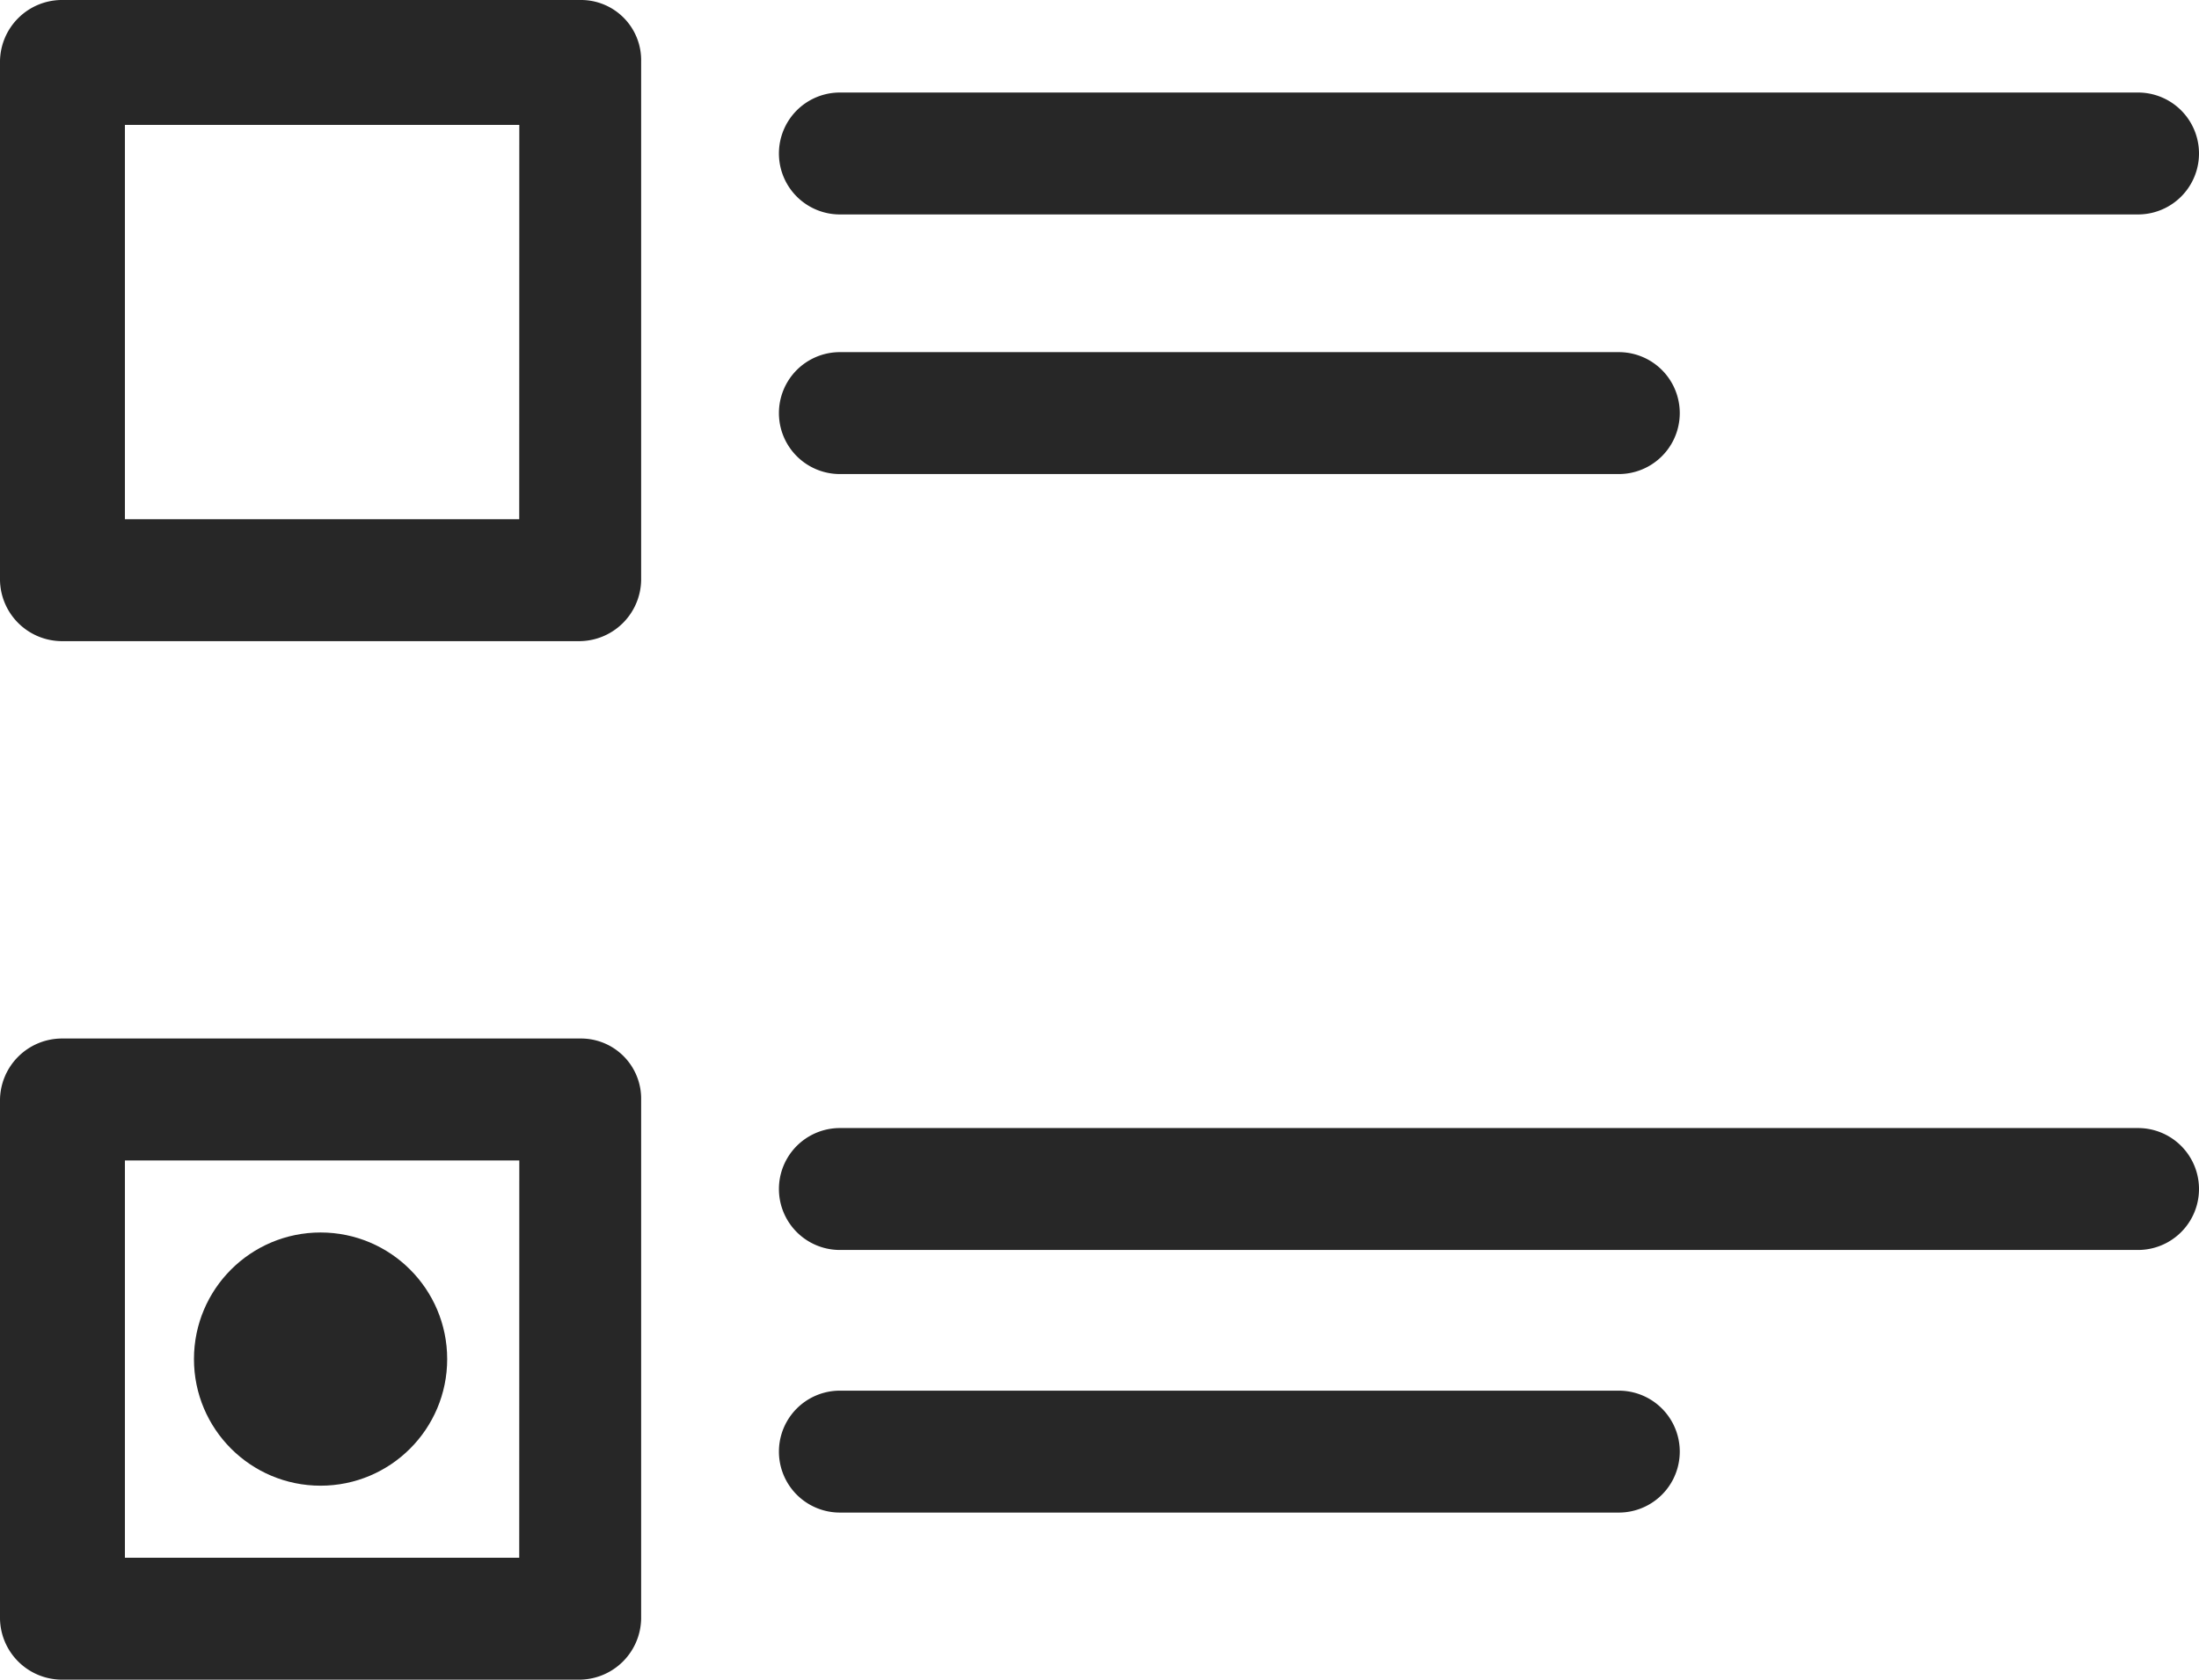
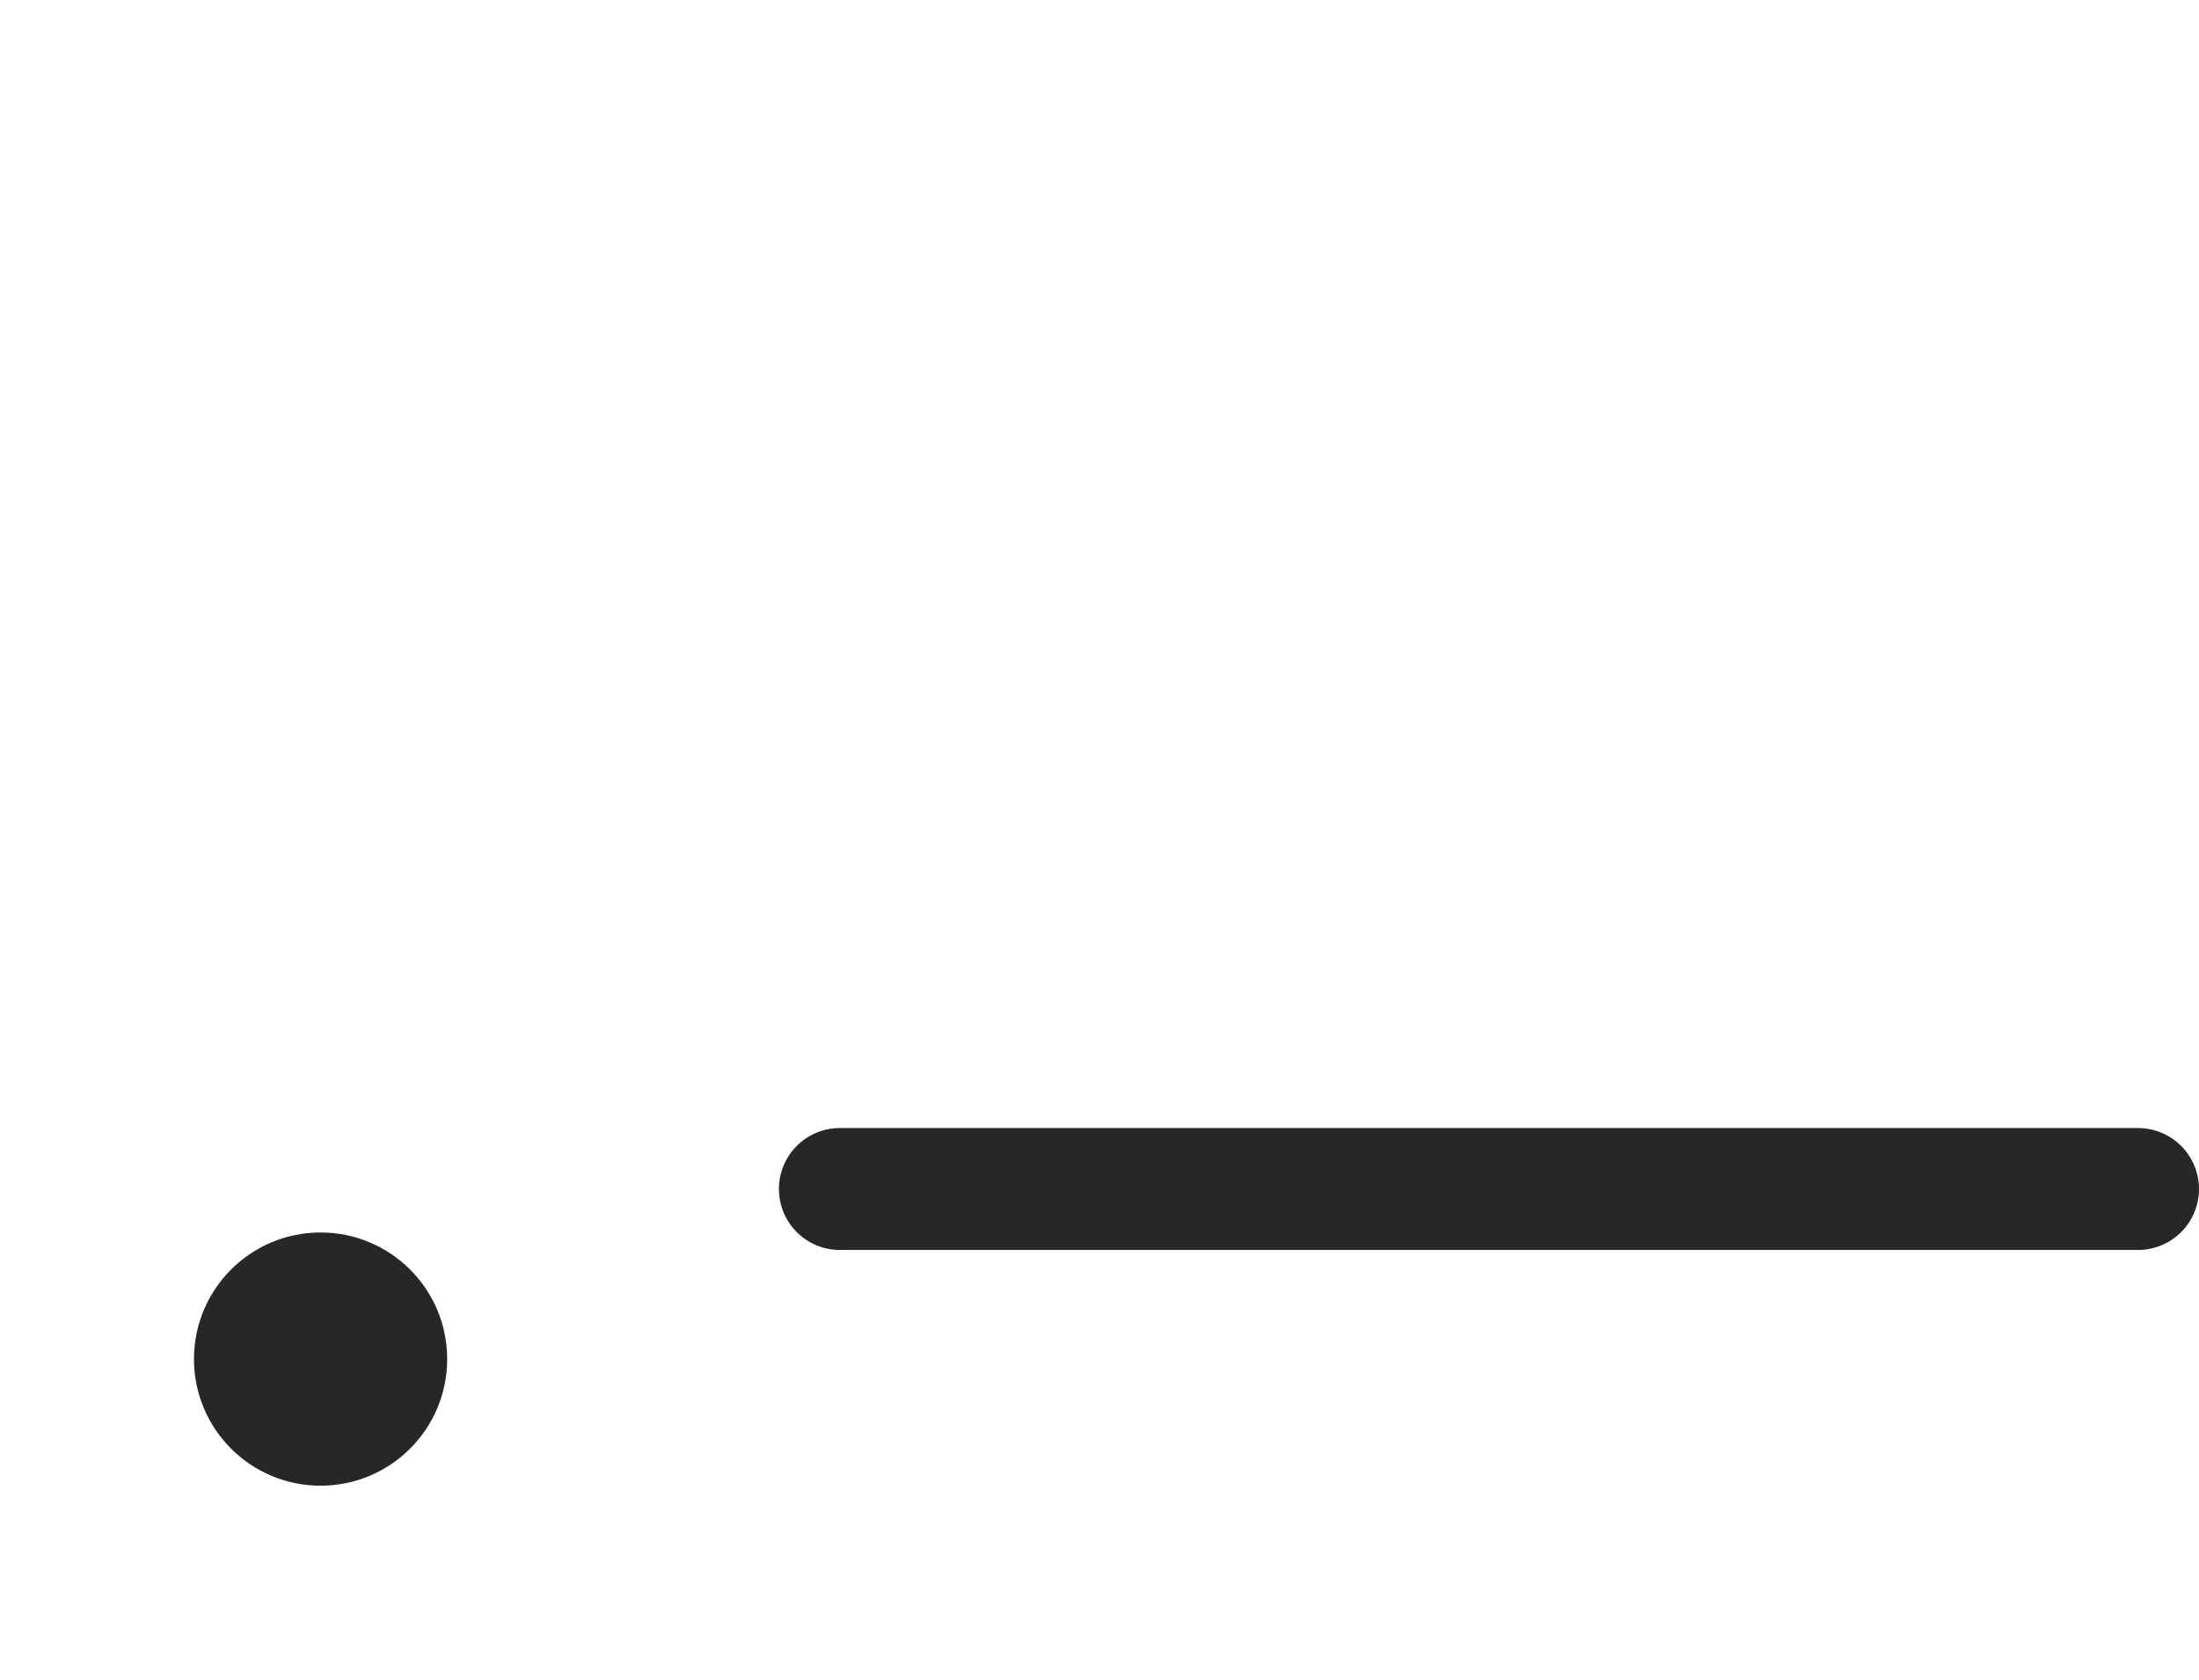
<svg xmlns="http://www.w3.org/2000/svg" width="27.164" height="20.749" viewBox="0 0 27.164 20.749">
  <g id="noun-list-110196" transform="translate(-13.5 -4.8)">
    <g id="Group_24207" data-name="Group 24207" transform="translate(13.7 5)">
-       <path id="Path_1792" data-name="Path 1792" d="M20.667,5H14.253a.567.567,0,0,0-.553.553v6.414a.567.567,0,0,0,.553.553h6.414a.567.567,0,0,0,.553-.553V5.553A.543.543,0,0,0,20.667,5Zm-.553,6.414H14.843V6.143h5.272Z" transform="translate(-13.7 -5)" fill="#272727" stroke="#272727" stroke-width="0.4" />
-       <path id="Path_1793" data-name="Path 1793" d="M20.667,39.8H14.253a.567.567,0,0,0-.553.553v6.414a.567.567,0,0,0,.553.553h6.414a.567.567,0,0,0,.553-.553V40.353A.543.543,0,0,0,20.667,39.8Zm-.553,6.414H14.843V40.906h5.272Z" transform="translate(-13.7 -26.971)" fill="#272727" stroke="#272727" stroke-width="0.4" />
-       <path id="Path_1795" data-name="Path 1795" d="M40.353,9.206H56.389a.553.553,0,0,0,0-1.106H40.353a.553.553,0,0,0,0,1.106Z" transform="translate(-30.178 -6.957)" fill="#272727" stroke="#272727" stroke-width="0.4" />
-       <path id="Path_1796" data-name="Path 1796" d="M40.353,17.906h9.622a.553.553,0,1,0,0-1.106H40.353a.553.553,0,0,0,0,1.106Z" transform="translate(-30.178 -12.45)" fill="#272727" stroke="#272727" stroke-width="0.4" />
      <path id="Path_1797" data-name="Path 1797" d="M56.389,42.8H40.353a.553.553,0,0,0,0,1.106H56.389a.553.553,0,0,0,0-1.106Z" transform="translate(-30.178 -28.865)" fill="#272727" stroke="#272727" stroke-width="0.4" />
-       <path id="Path_1798" data-name="Path 1798" d="M40.353,52.706h9.622a.553.553,0,1,0,0-1.106H40.353a.553.553,0,1,0,0,1.106Z" transform="translate(-30.178 -34.421)" fill="#272727" stroke="#272727" stroke-width="0.4" />
      <circle id="Ellipse_40" data-name="Ellipse 40" cx="1.364" cy="1.364" r="1.364" transform="translate(2.396 15.225)" fill="#272727" stroke="#272727" stroke-width="0.4" />
    </g>
  </g>
</svg>